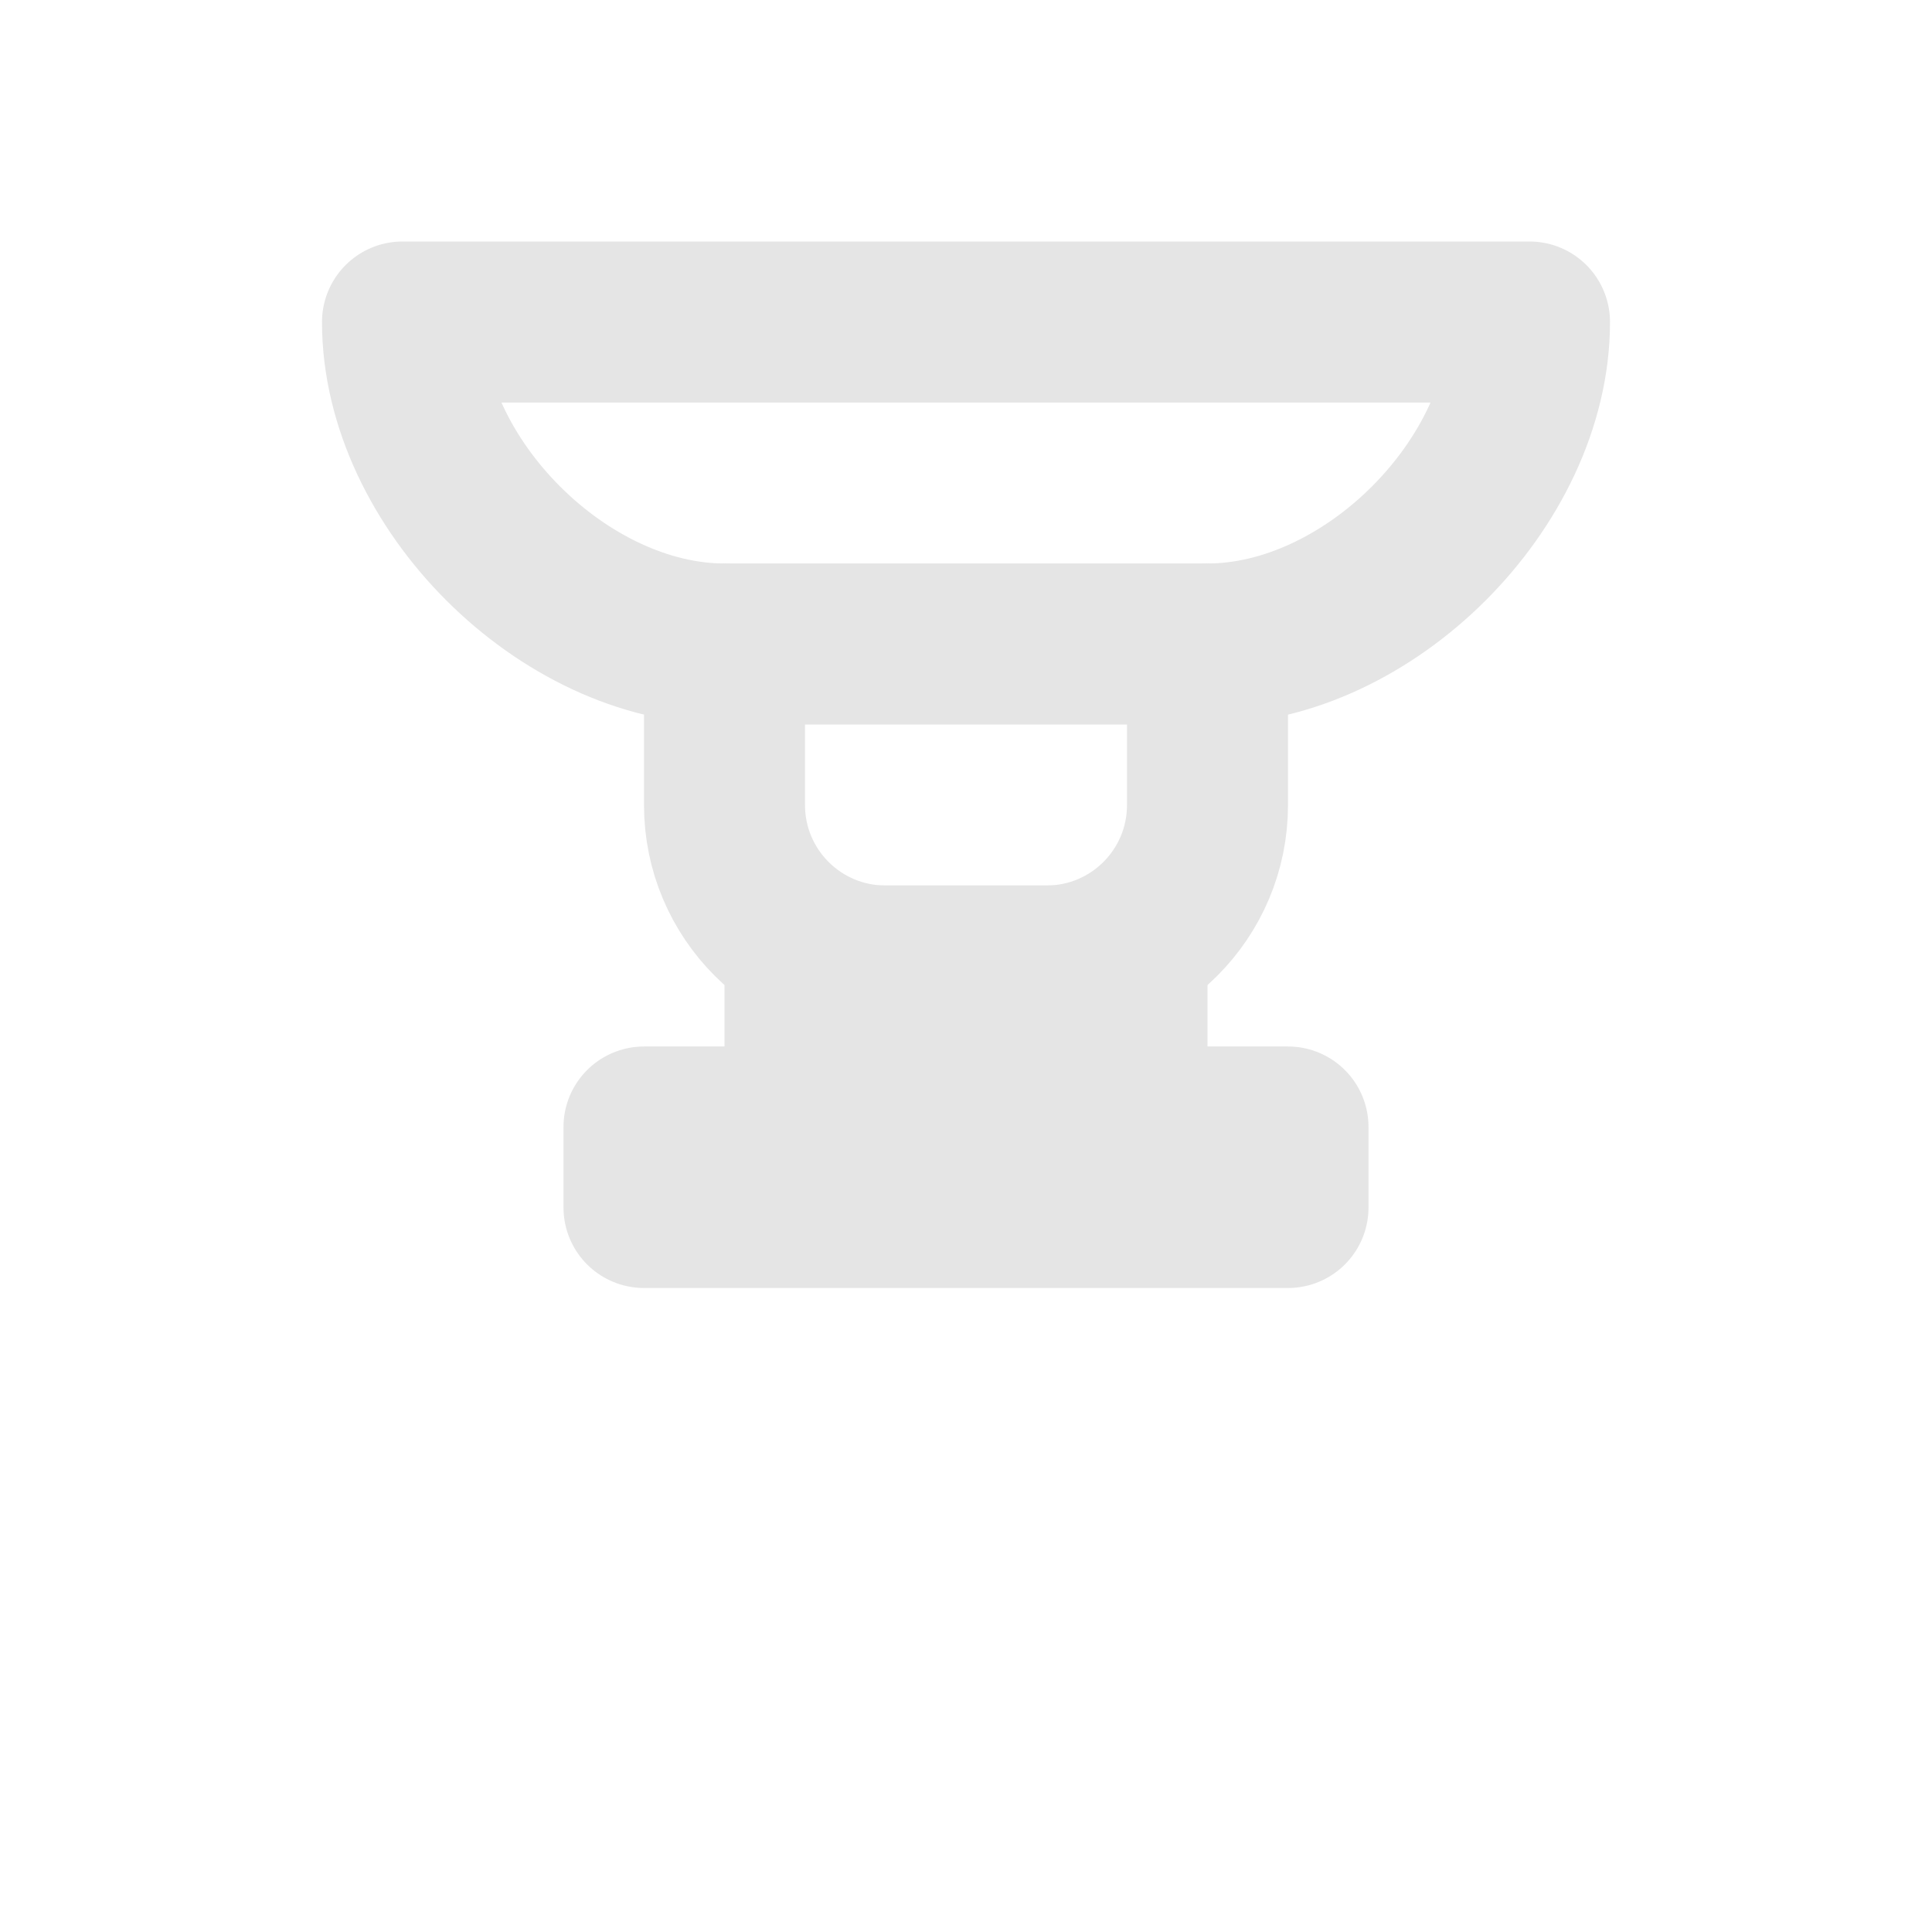
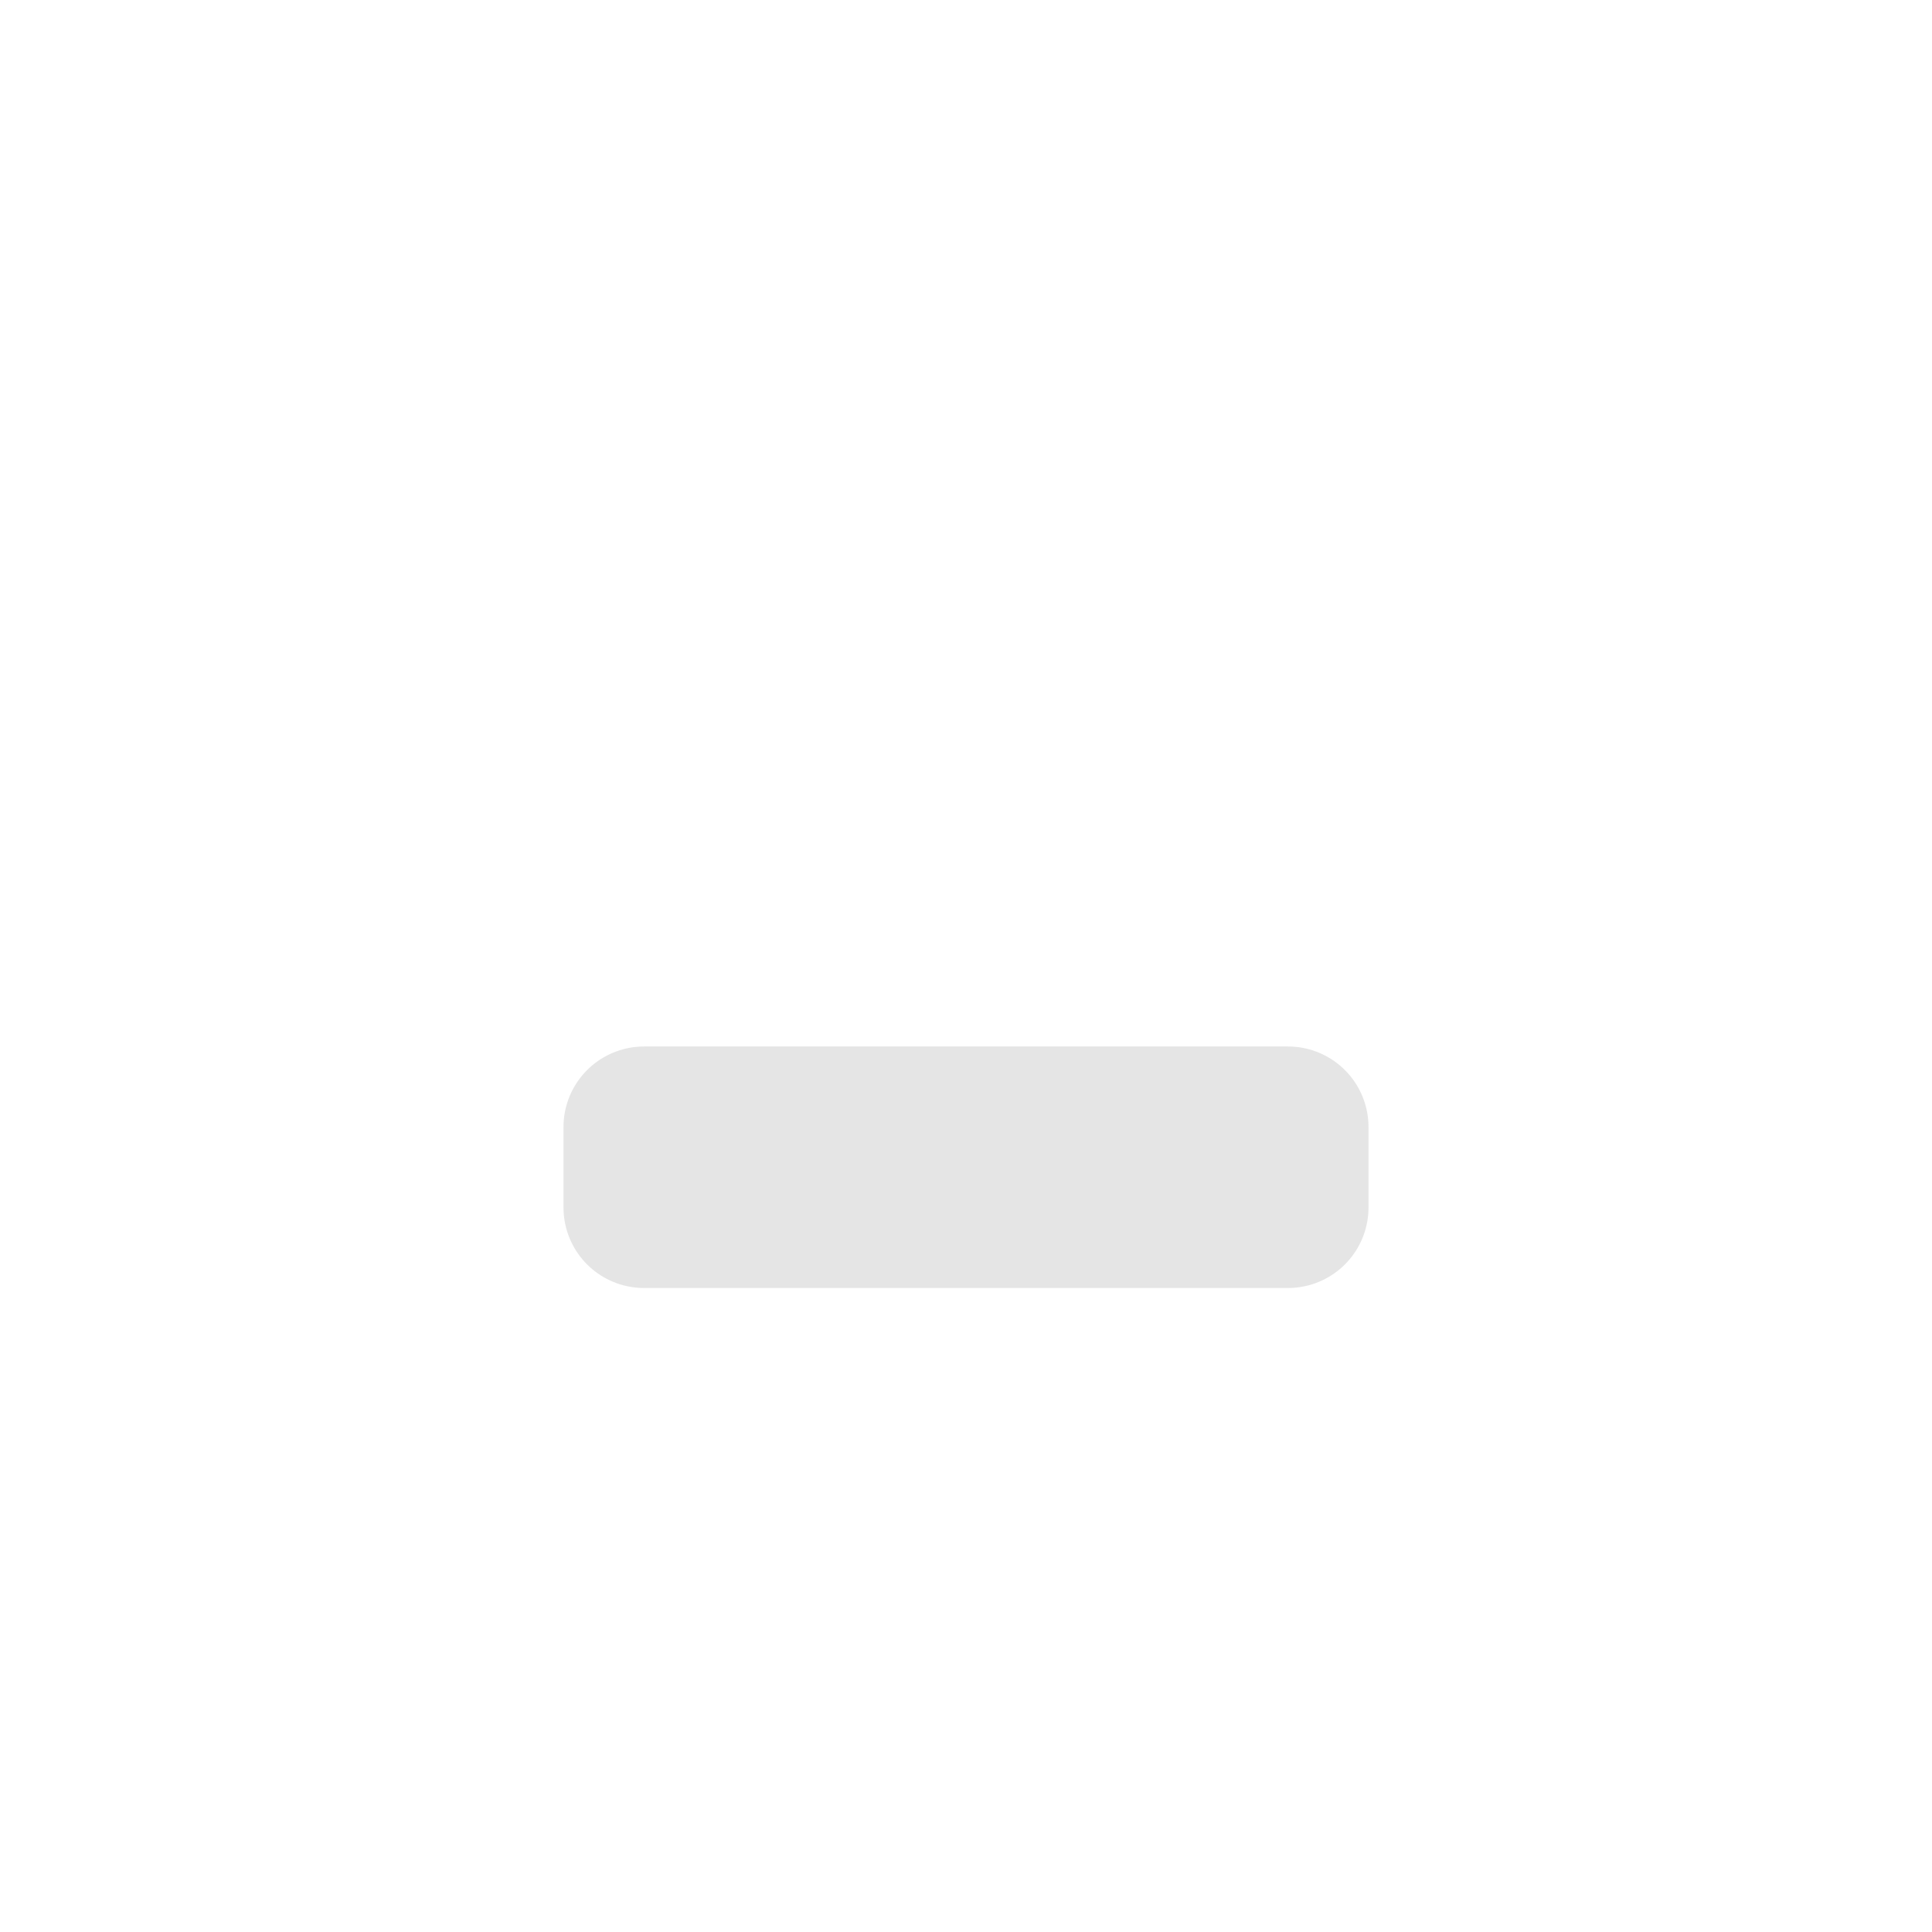
<svg xmlns="http://www.w3.org/2000/svg" width="24" height="24" viewBox="0 0 24 24" fill="none">
-   <path d="M5 4 H19 C19 6 17 8 15 8 H9 C7 8 5 6 5 4 Z" stroke="#e5e5e5" stroke-width="2" fill="none" stroke-linecap="round" stroke-linejoin="round" />
-   <path d="M9 8 V10 C9 11.105 9.895 12 11 12 H13 C14.105 12 15 11.105 15 10 V8" stroke="#e5e5e5" stroke-width="2" fill="none" stroke-linecap="round" stroke-linejoin="round" />
-   <rect x="10" y="12" width="4" height="2" stroke="#e5e5e5" stroke-width="2" fill="none" stroke-linecap="round" stroke-linejoin="round" />
  <rect x="8" y="14" width="8" height="1" stroke="#e5e5e5" stroke-width="2" fill="none" stroke-linecap="round" stroke-linejoin="round" />
</svg>